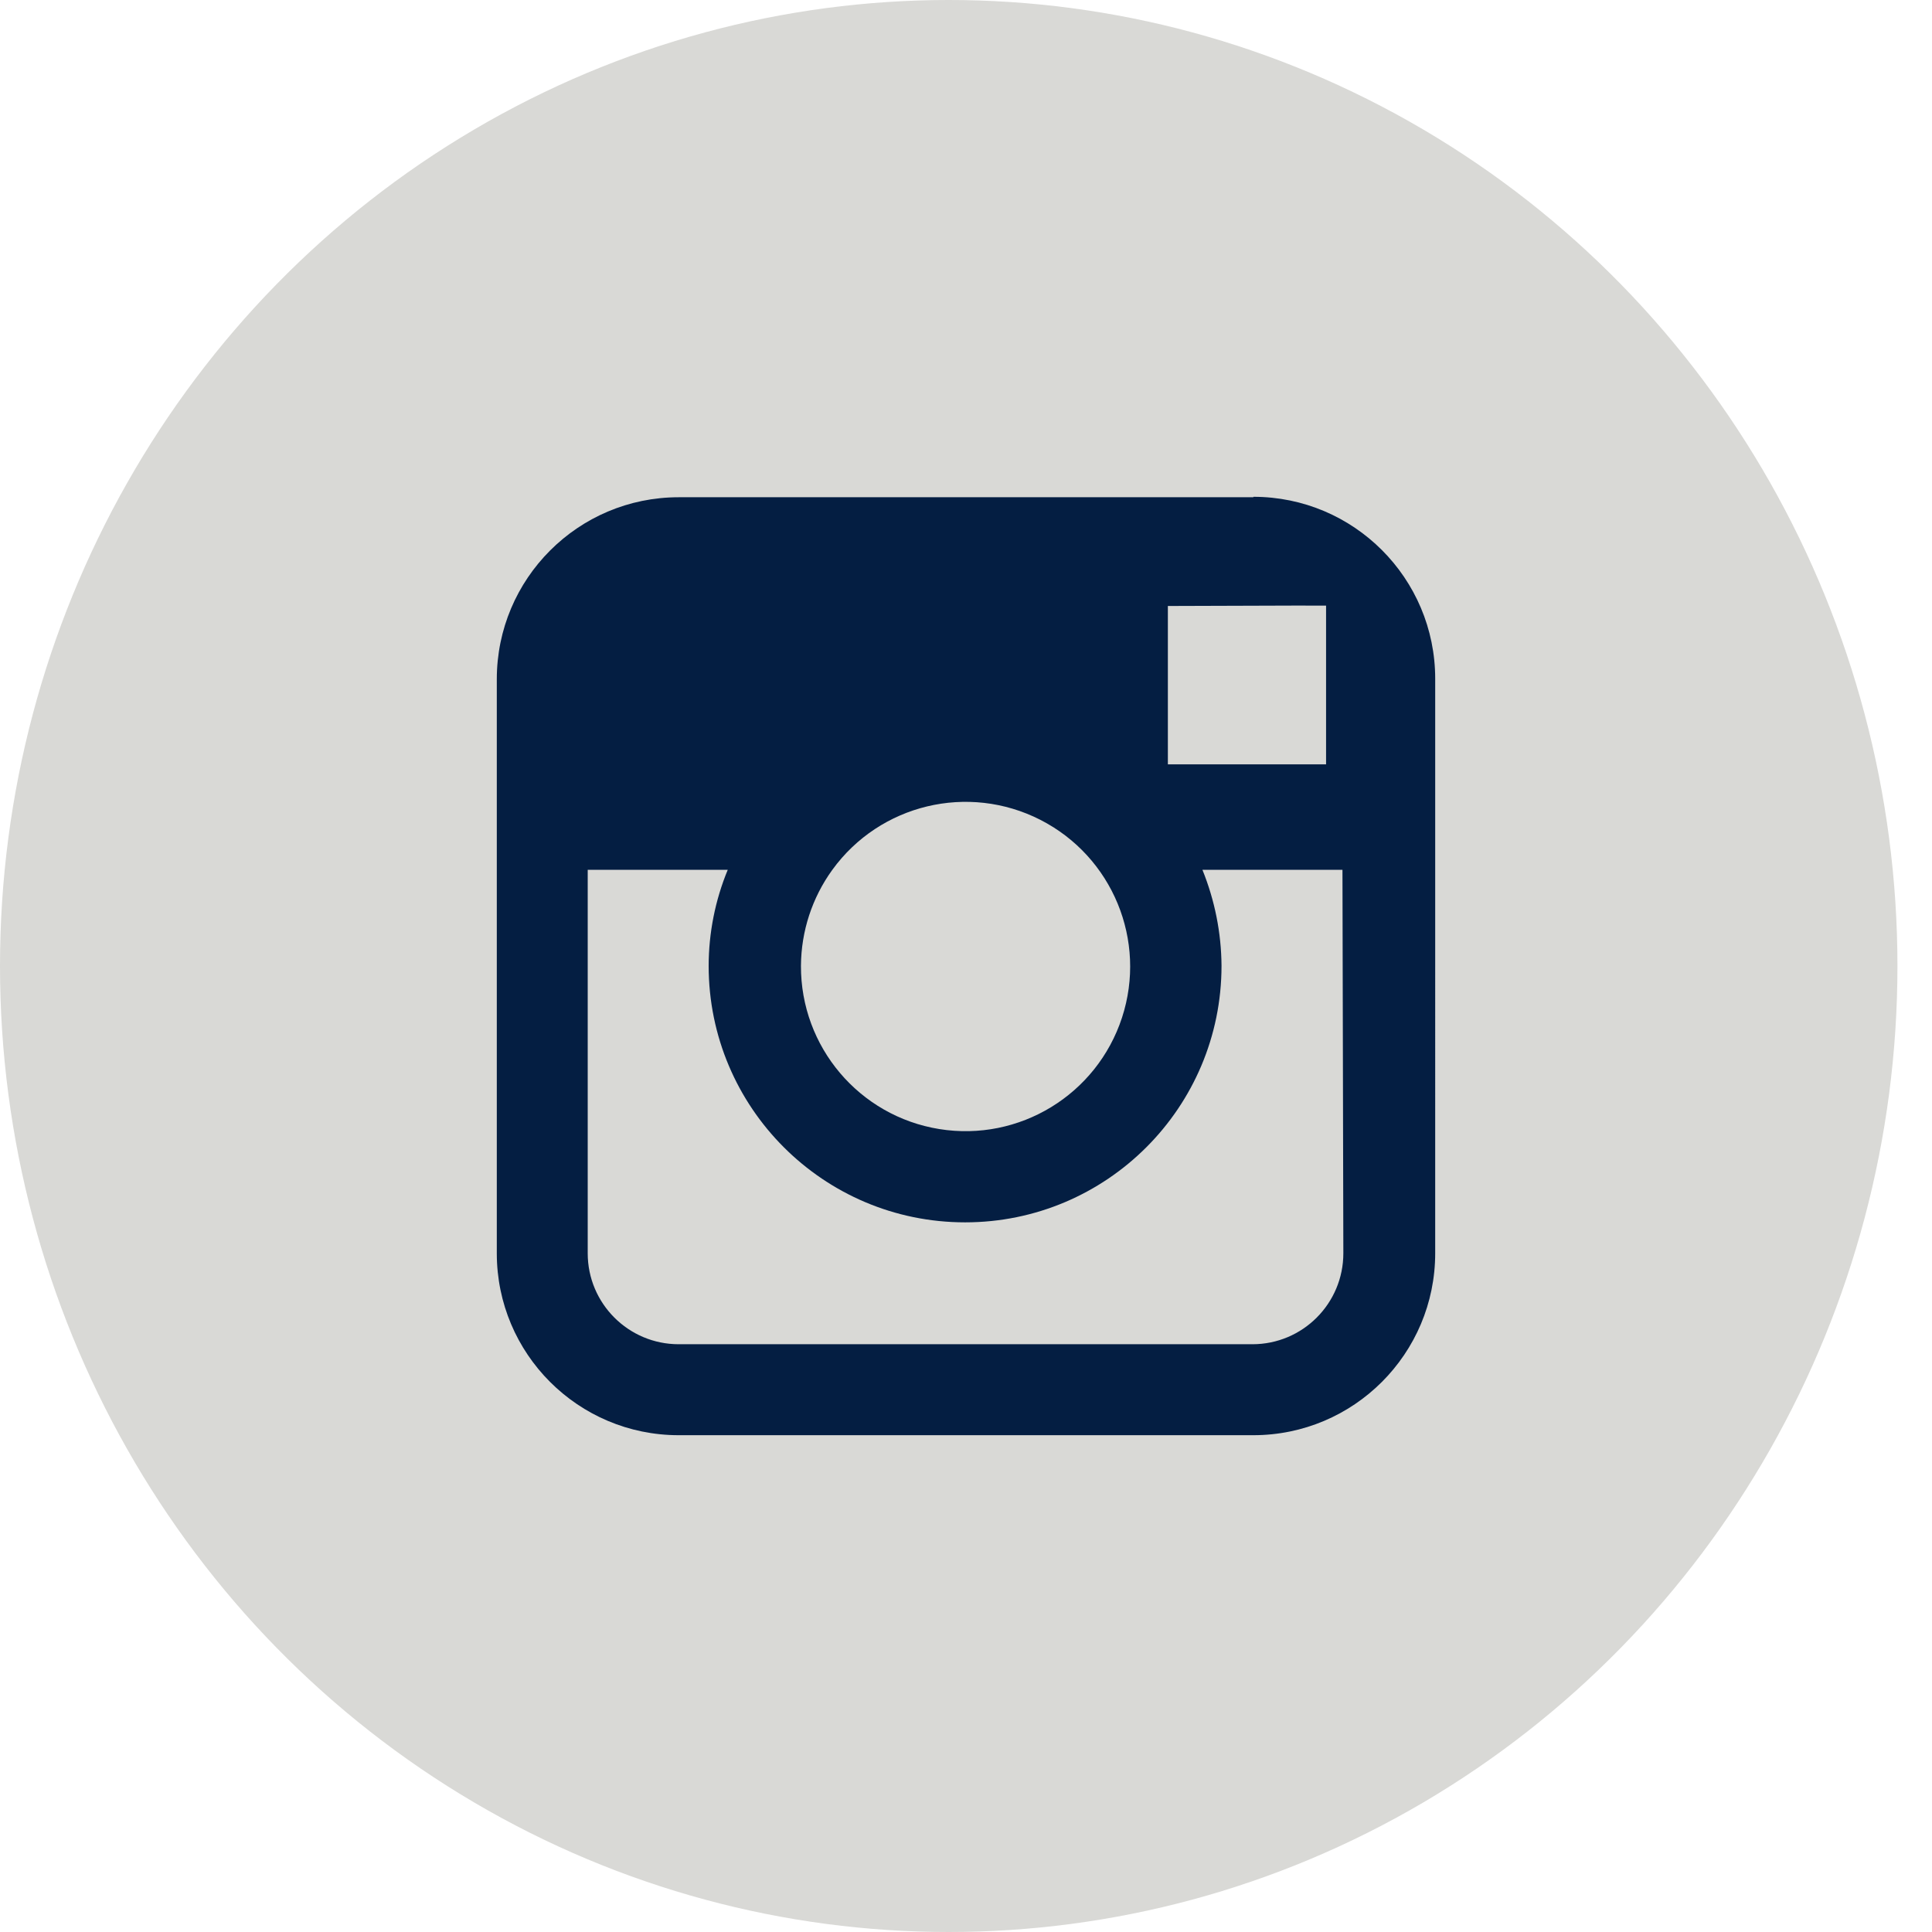
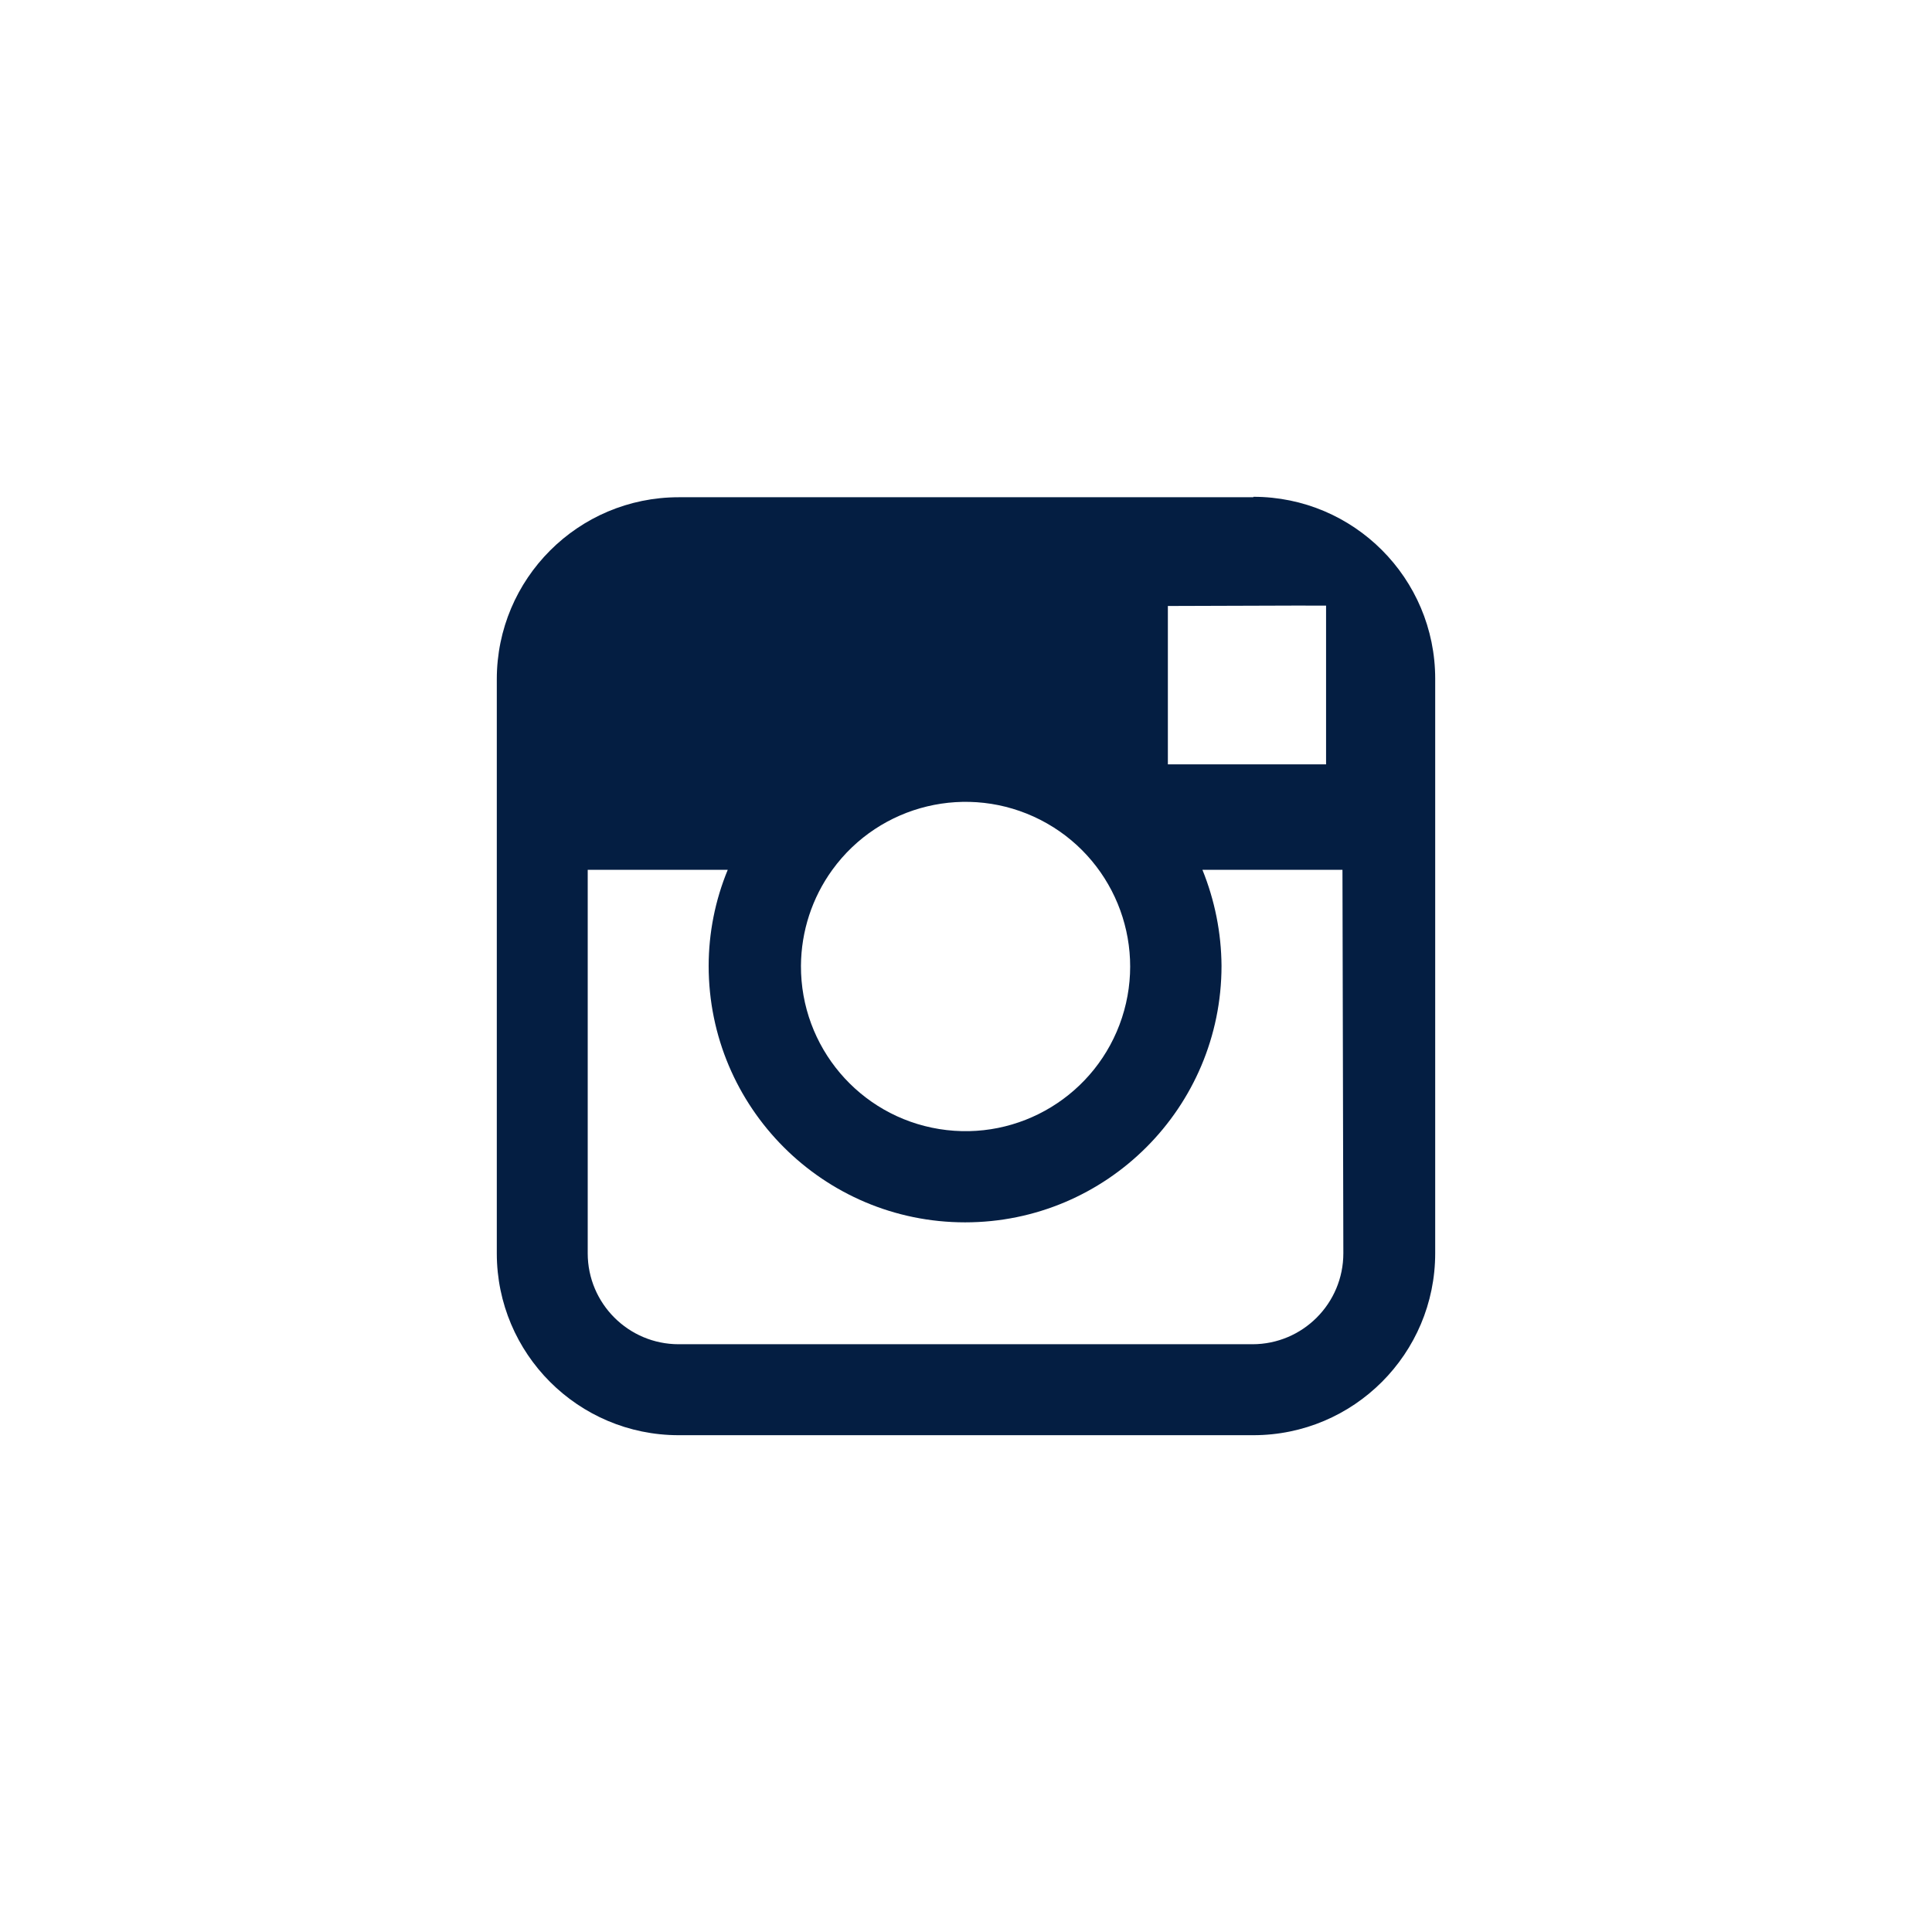
<svg xmlns="http://www.w3.org/2000/svg" width="35" height="35" viewBox="0 0 35 35">
  <g fill="none" fill-rule="evenodd">
    <g>
      <g transform="translate(-141, -290) translate(141, 290)">
-         <ellipse cx="17.187" cy="17.5" fill="#D9D9D6" rx="17.187" ry="17.5" />
        <g fill="#041E42" fill-rule="nonzero">
-           <path d="M15.743 14.603c0 .91-.737 1.648-1.647 1.648H3.702c-.91 0-1.648-.738-1.648-1.648V7.656h2.537c-.228.552-.345 1.142-.346 1.74 0 2.566 2.08 4.647 4.646 4.647 2.565 0 4.645-2.081 4.645-4.648-.004-.596-.122-1.186-.346-1.739h2.537l.016 6.947zM6.486 7.656c.862-1.188 2.46-1.572 3.768-.905 1.308.668 1.935 2.188 1.479 3.584-.457 1.396-1.86 2.252-3.31 2.018-1.45-.234-2.512-1.49-2.506-2.958.004-.625.202-1.233.569-1.739M15.06 2.87h.37v2.876h-2.866V2.877l2.496-.008zM14.113.907H3.702C1.882.907.407 2.383.407 4.204v10.4c0 1.82 1.475 3.295 3.295 3.295h10.41c1.82 0 3.295-1.476 3.295-3.296V4.195c0-1.82-1.475-3.296-3.294-3.296" transform="translate(8.593, 8.101)" />
+           <path d="M15.743 14.603c0 .91-.737 1.648-1.647 1.648H3.702c-.91 0-1.648-.738-1.648-1.648V7.656h2.537c-.228.552-.345 1.142-.346 1.74 0 2.566 2.08 4.647 4.646 4.647 2.565 0 4.645-2.081 4.645-4.648-.004-.596-.122-1.186-.346-1.739h2.537l.016 6.947zM6.486 7.656c.862-1.188 2.46-1.572 3.768-.905 1.308.668 1.935 2.188 1.479 3.584-.457 1.396-1.86 2.252-3.31 2.018-1.45-.234-2.512-1.49-2.506-2.958.004-.625.202-1.233.569-1.739M15.06 2.87h.37v2.876h-2.866V2.877l2.496-.008M14.113.907H3.702C1.882.907.407 2.383.407 4.204v10.4c0 1.82 1.475 3.295 3.295 3.295h10.41c1.82 0 3.295-1.476 3.295-3.296V4.195c0-1.82-1.475-3.296-3.294-3.296" transform="translate(8.593, 8.101)" />
        </g>
      </g>
    </g>
  </g>
</svg>